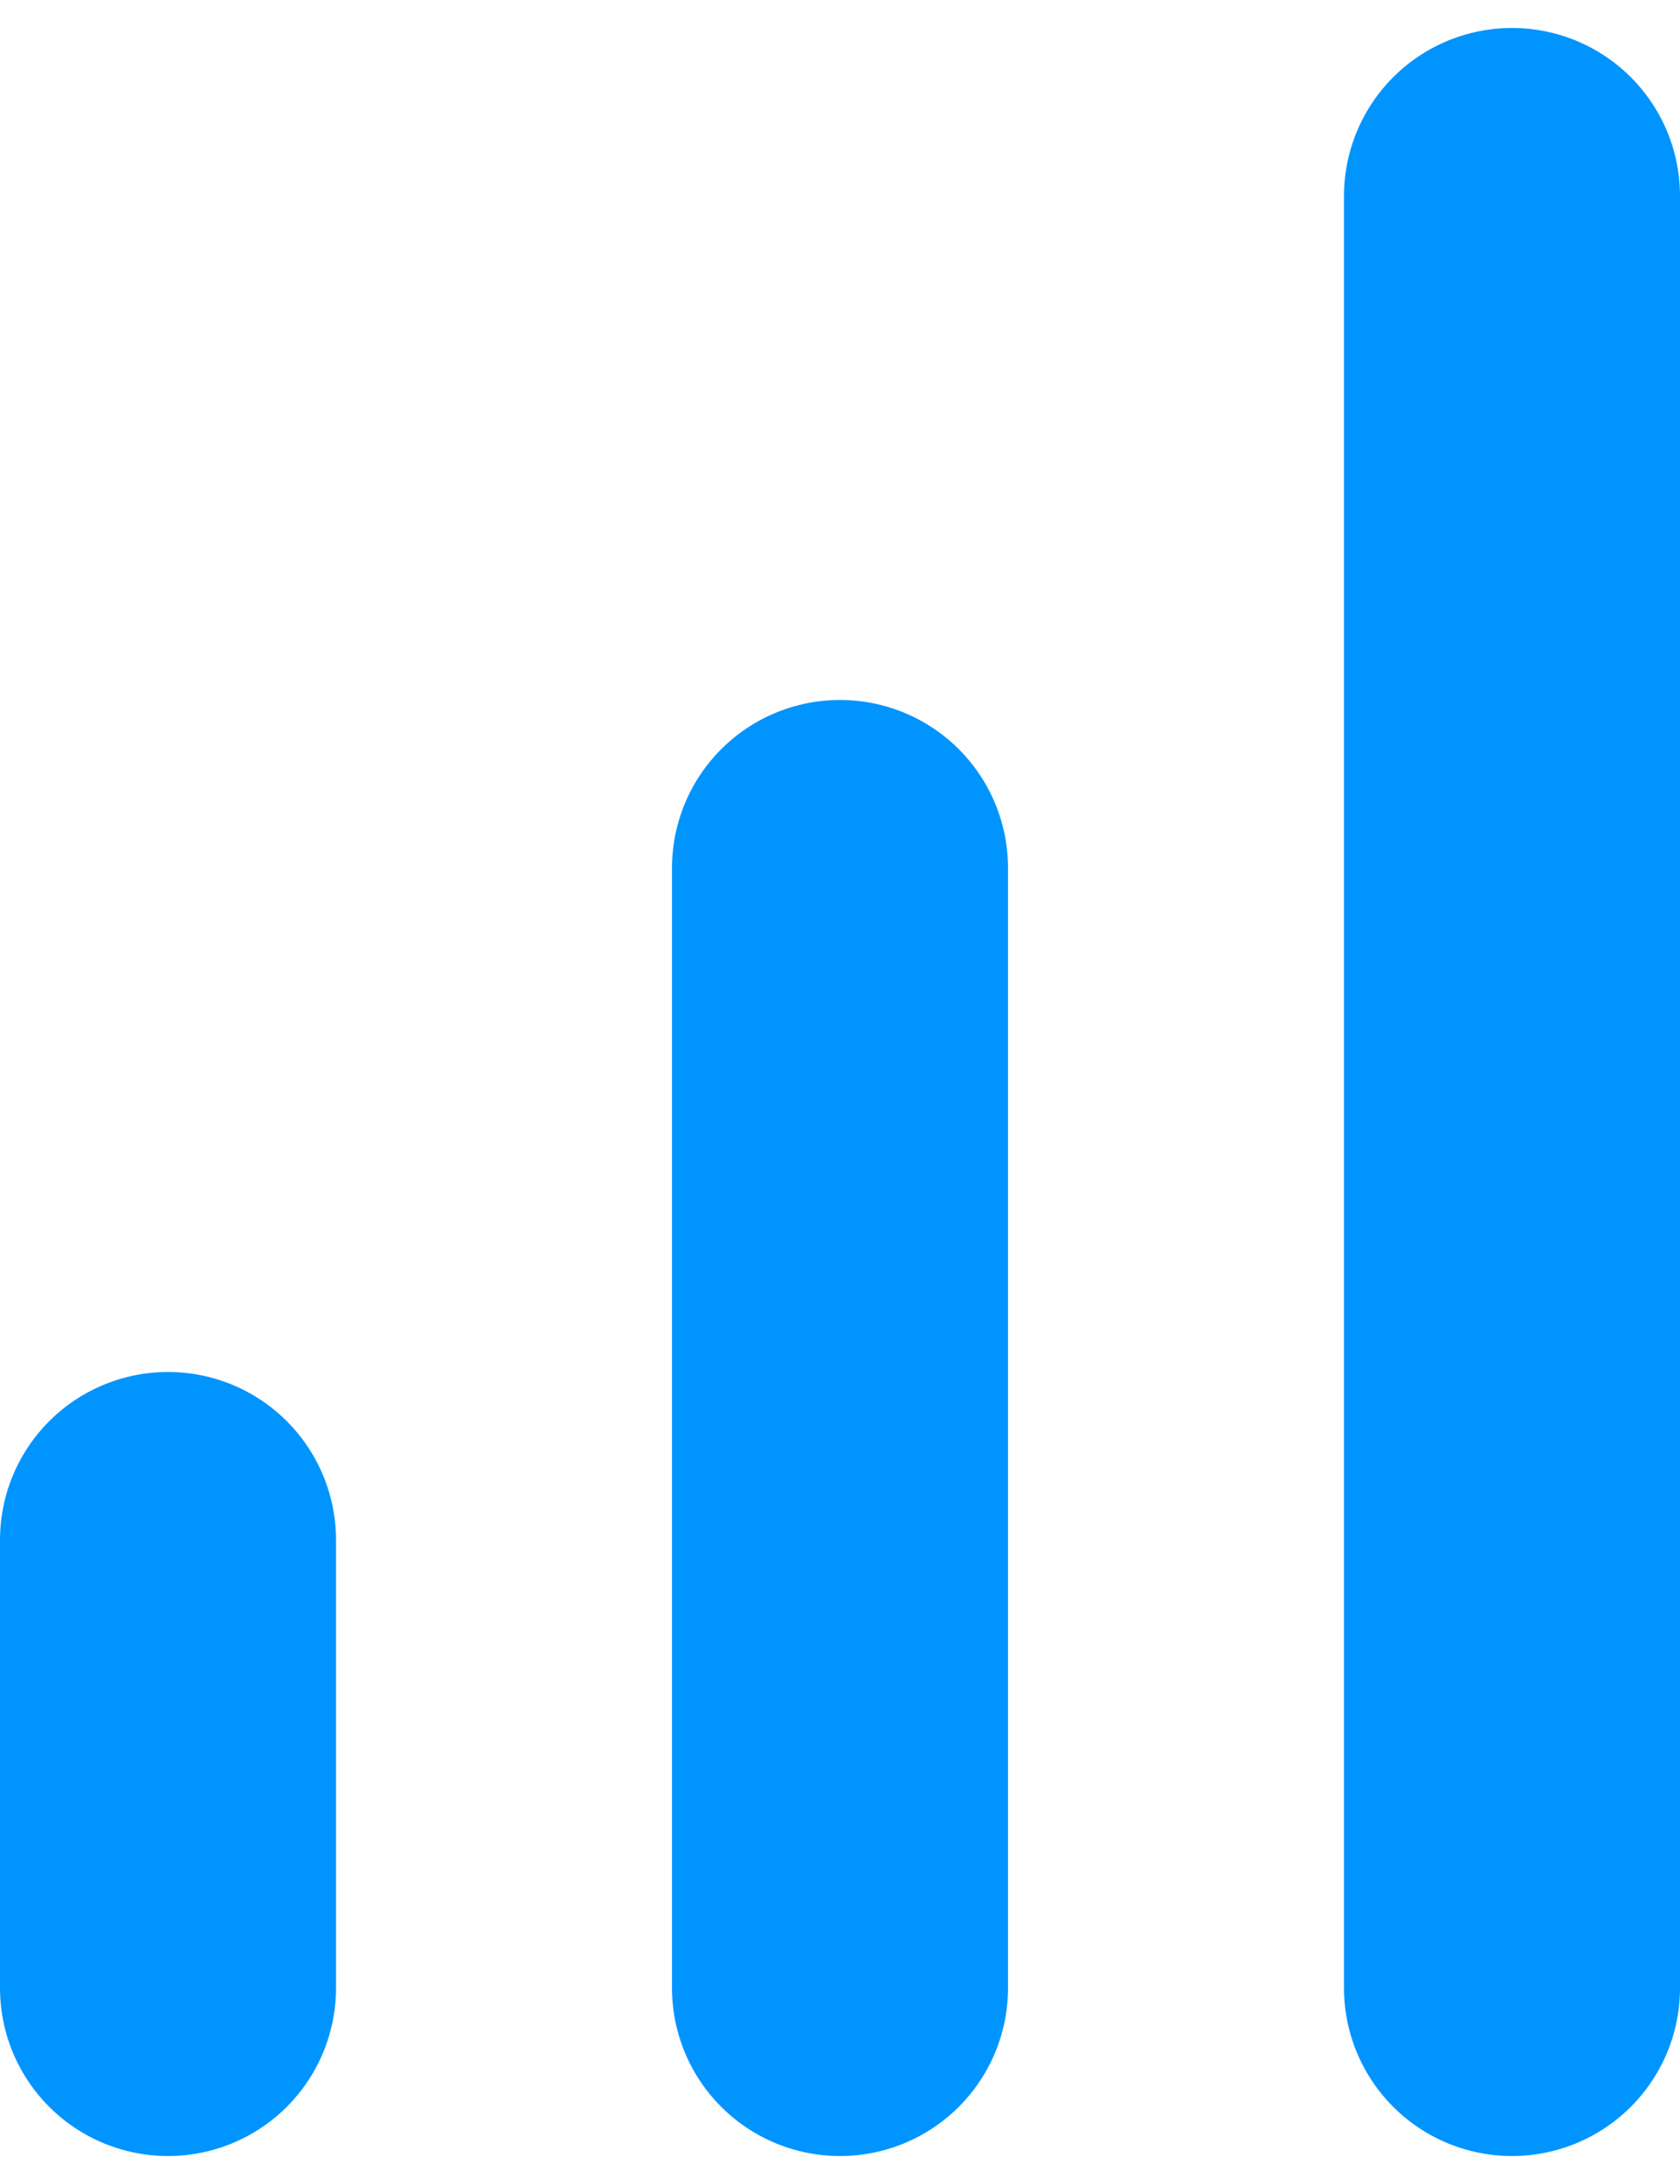
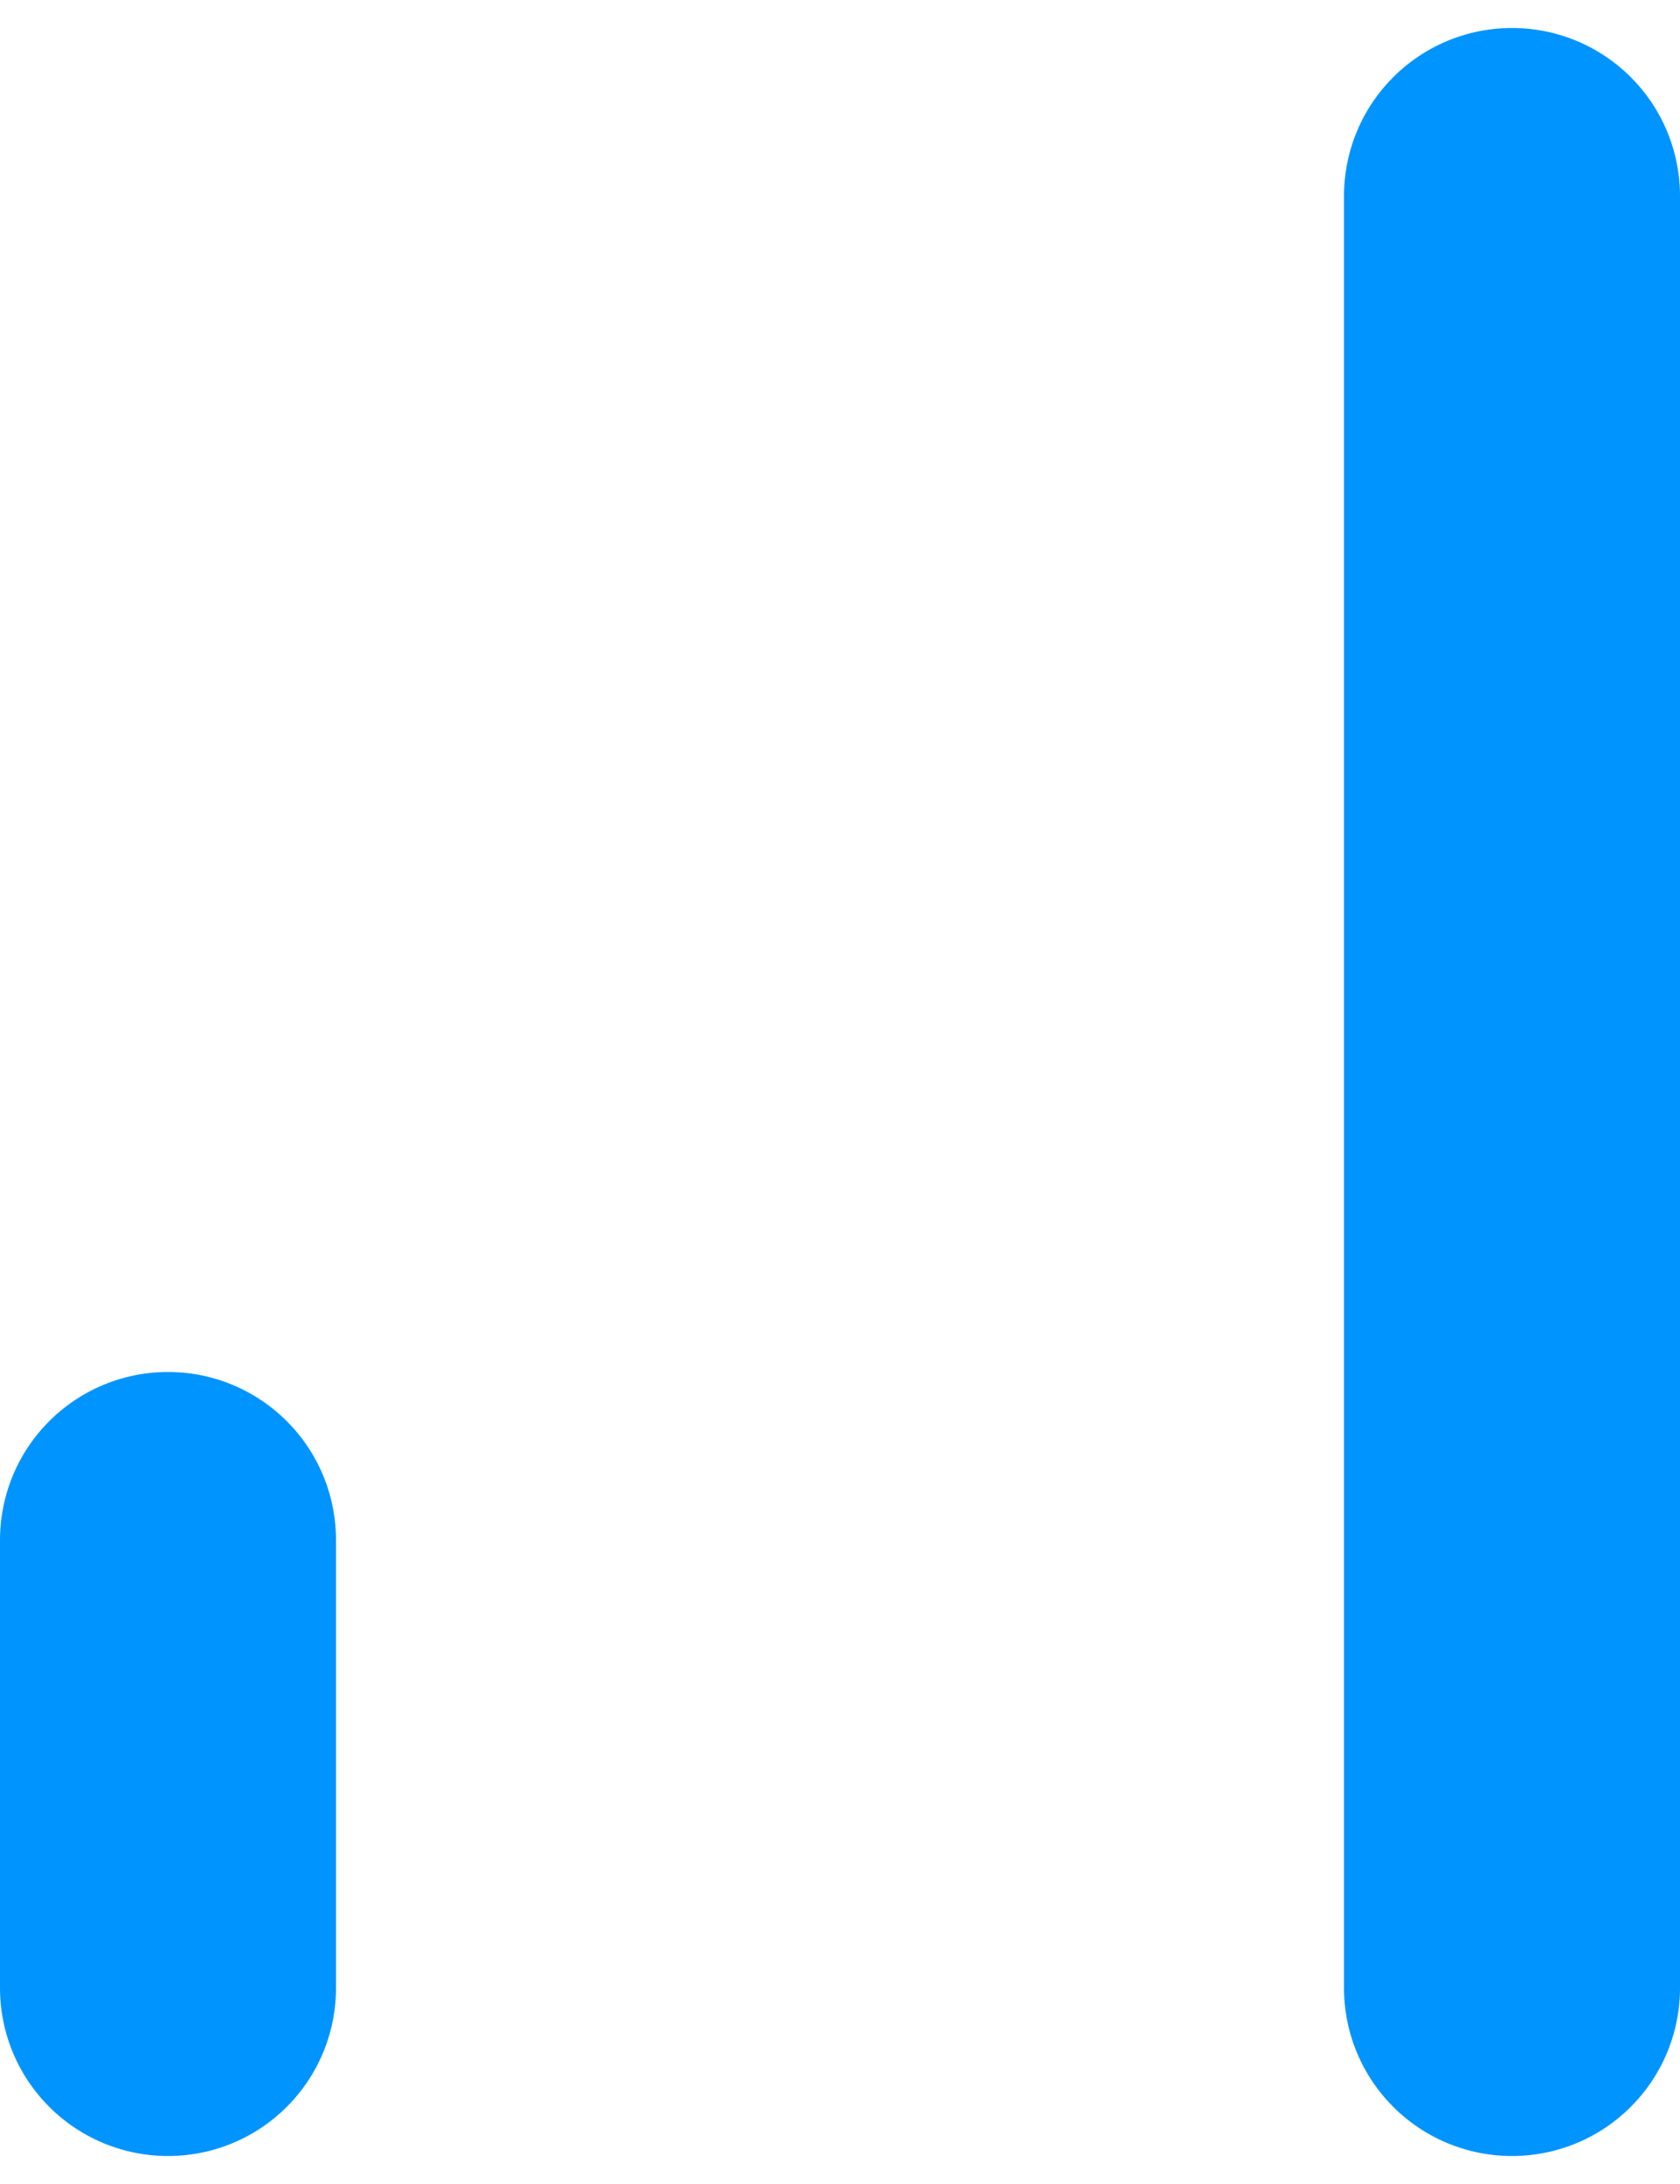
<svg xmlns="http://www.w3.org/2000/svg" width="20" height="26" viewBox="0 0 20 26" fill="none">
-   <path d="M10 23.667V10.333M18 23.667V2.333M2 23.667V18.333" stroke="#0094FF" stroke-width="4" stroke-linecap="round" stroke-linejoin="round" />
+   <path d="M10 23.667M18 23.667V2.333M2 23.667V18.333" stroke="#0094FF" stroke-width="4" stroke-linecap="round" stroke-linejoin="round" />
</svg>